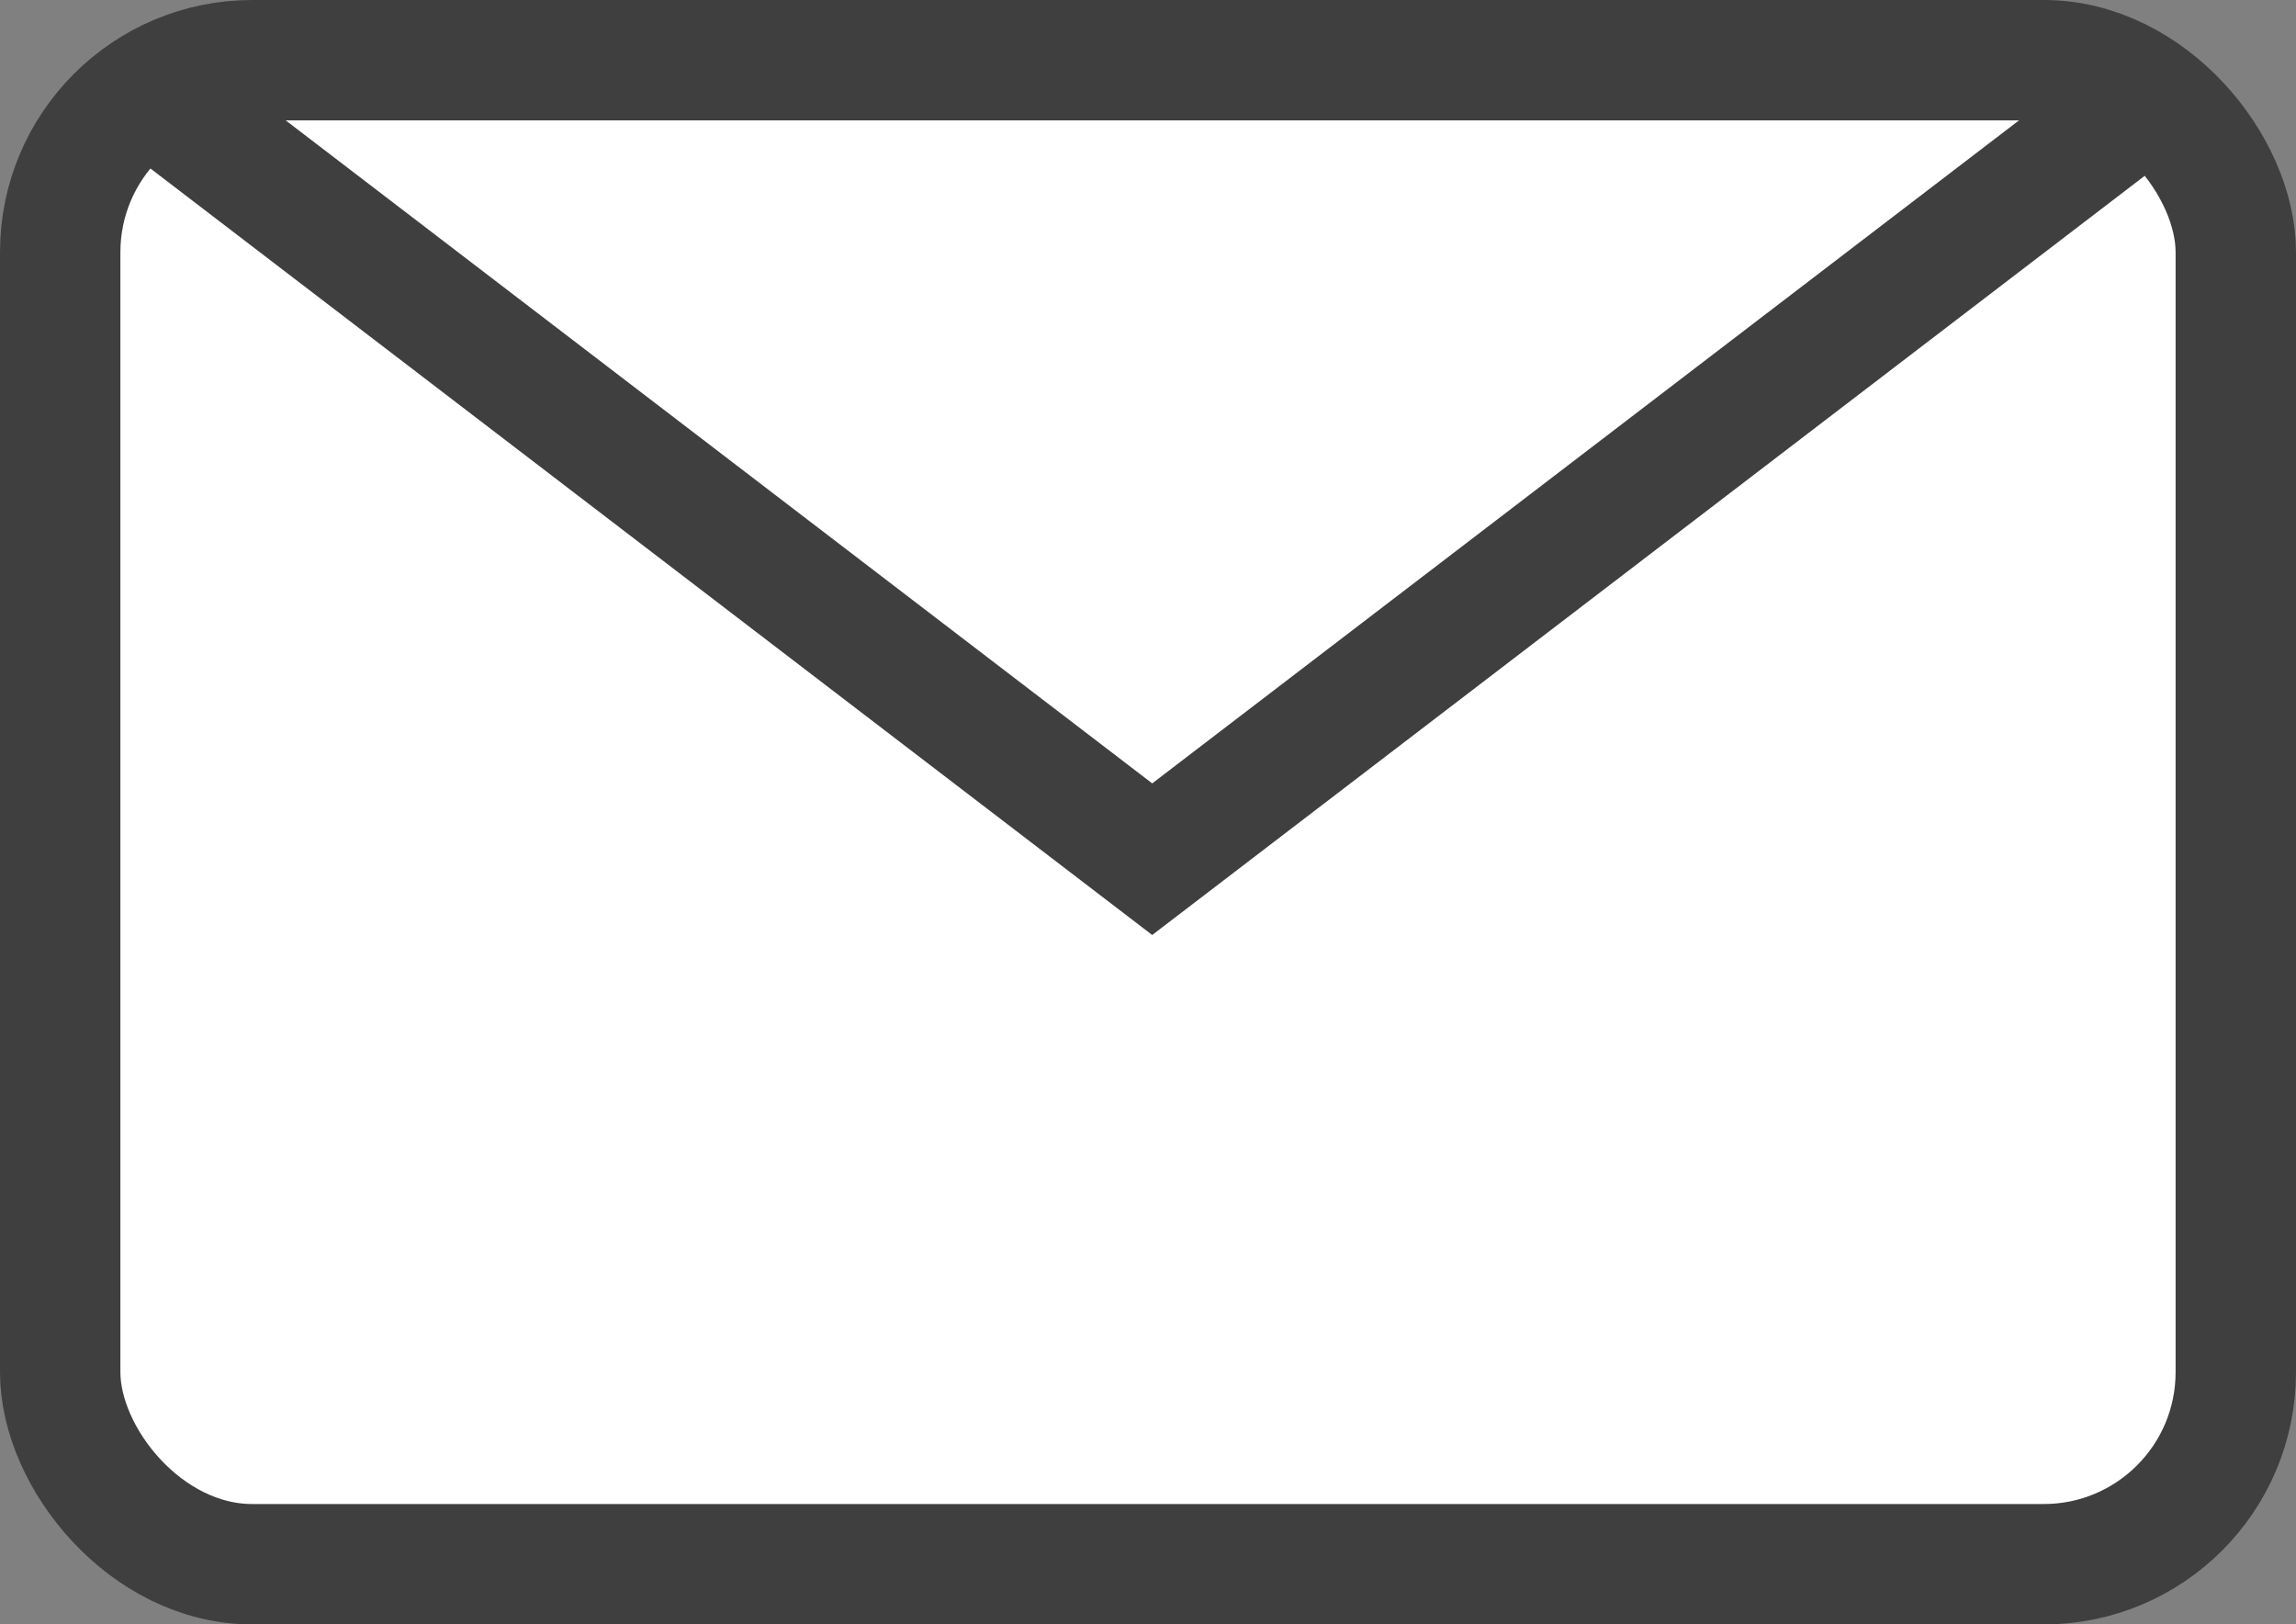
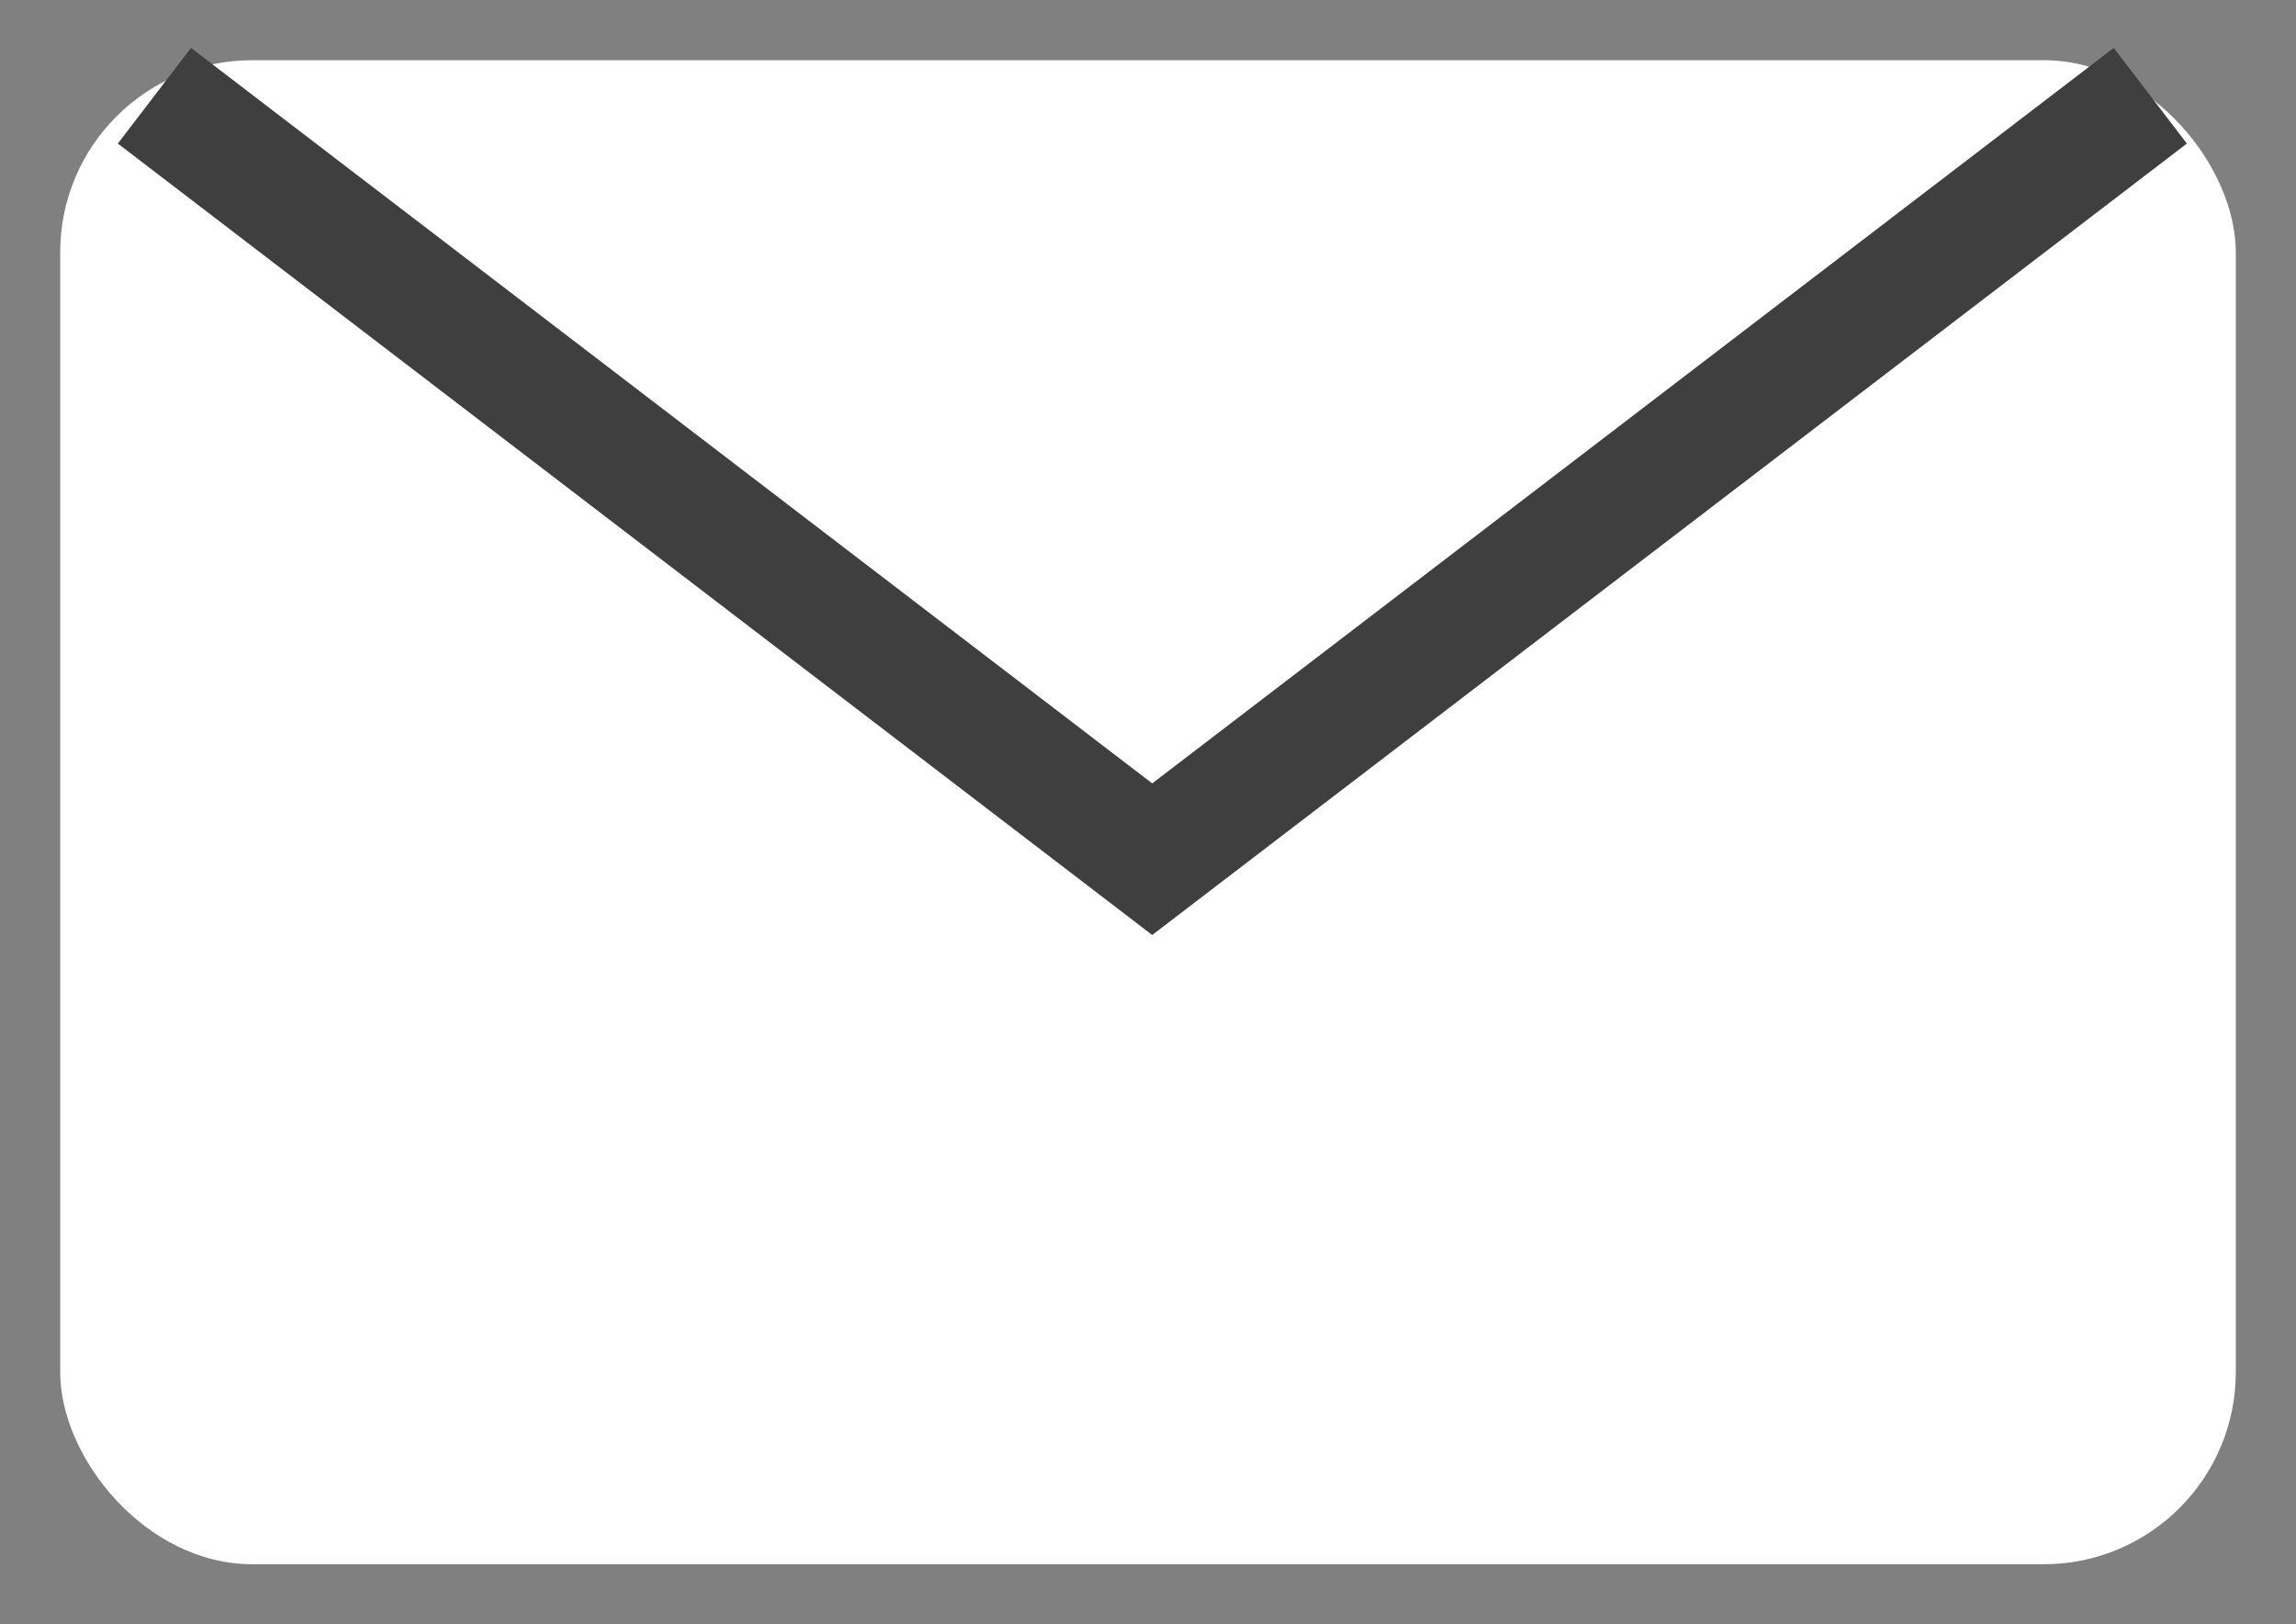
<svg xmlns="http://www.w3.org/2000/svg" id="Layer_1" viewBox="0 0 76.28 53.96">
  <rect x="0" y="0" width="76.28" height="53.96" fill="#808080" stroke="none" />
  <defs>
    <style>.cls-1,.cls-2{fill:none;}.cls-3{fill:#fff;}.cls-2{stroke:#3f3f3f;stroke-width:4px;}.cls-4{clip-path:url(#clippath);}</style>
    <clipPath id="clippath">
      <rect class="cls-1" width="76.28" height="53.96" />
    </clipPath>
  </defs>
  <g class="cls-4">
    <rect class="cls-3" x="2" y="2" width="72.28" height="49.96" rx="6.38" ry="6.38" />
-     <rect class="cls-2" x="2" y="2" width="72.28" height="49.96" rx="6.38" ry="6.38" />
    <polyline class="cls-2" points="5.13 3.18 38.28 28.54 71.44 3.18" />
  </g>
</svg>